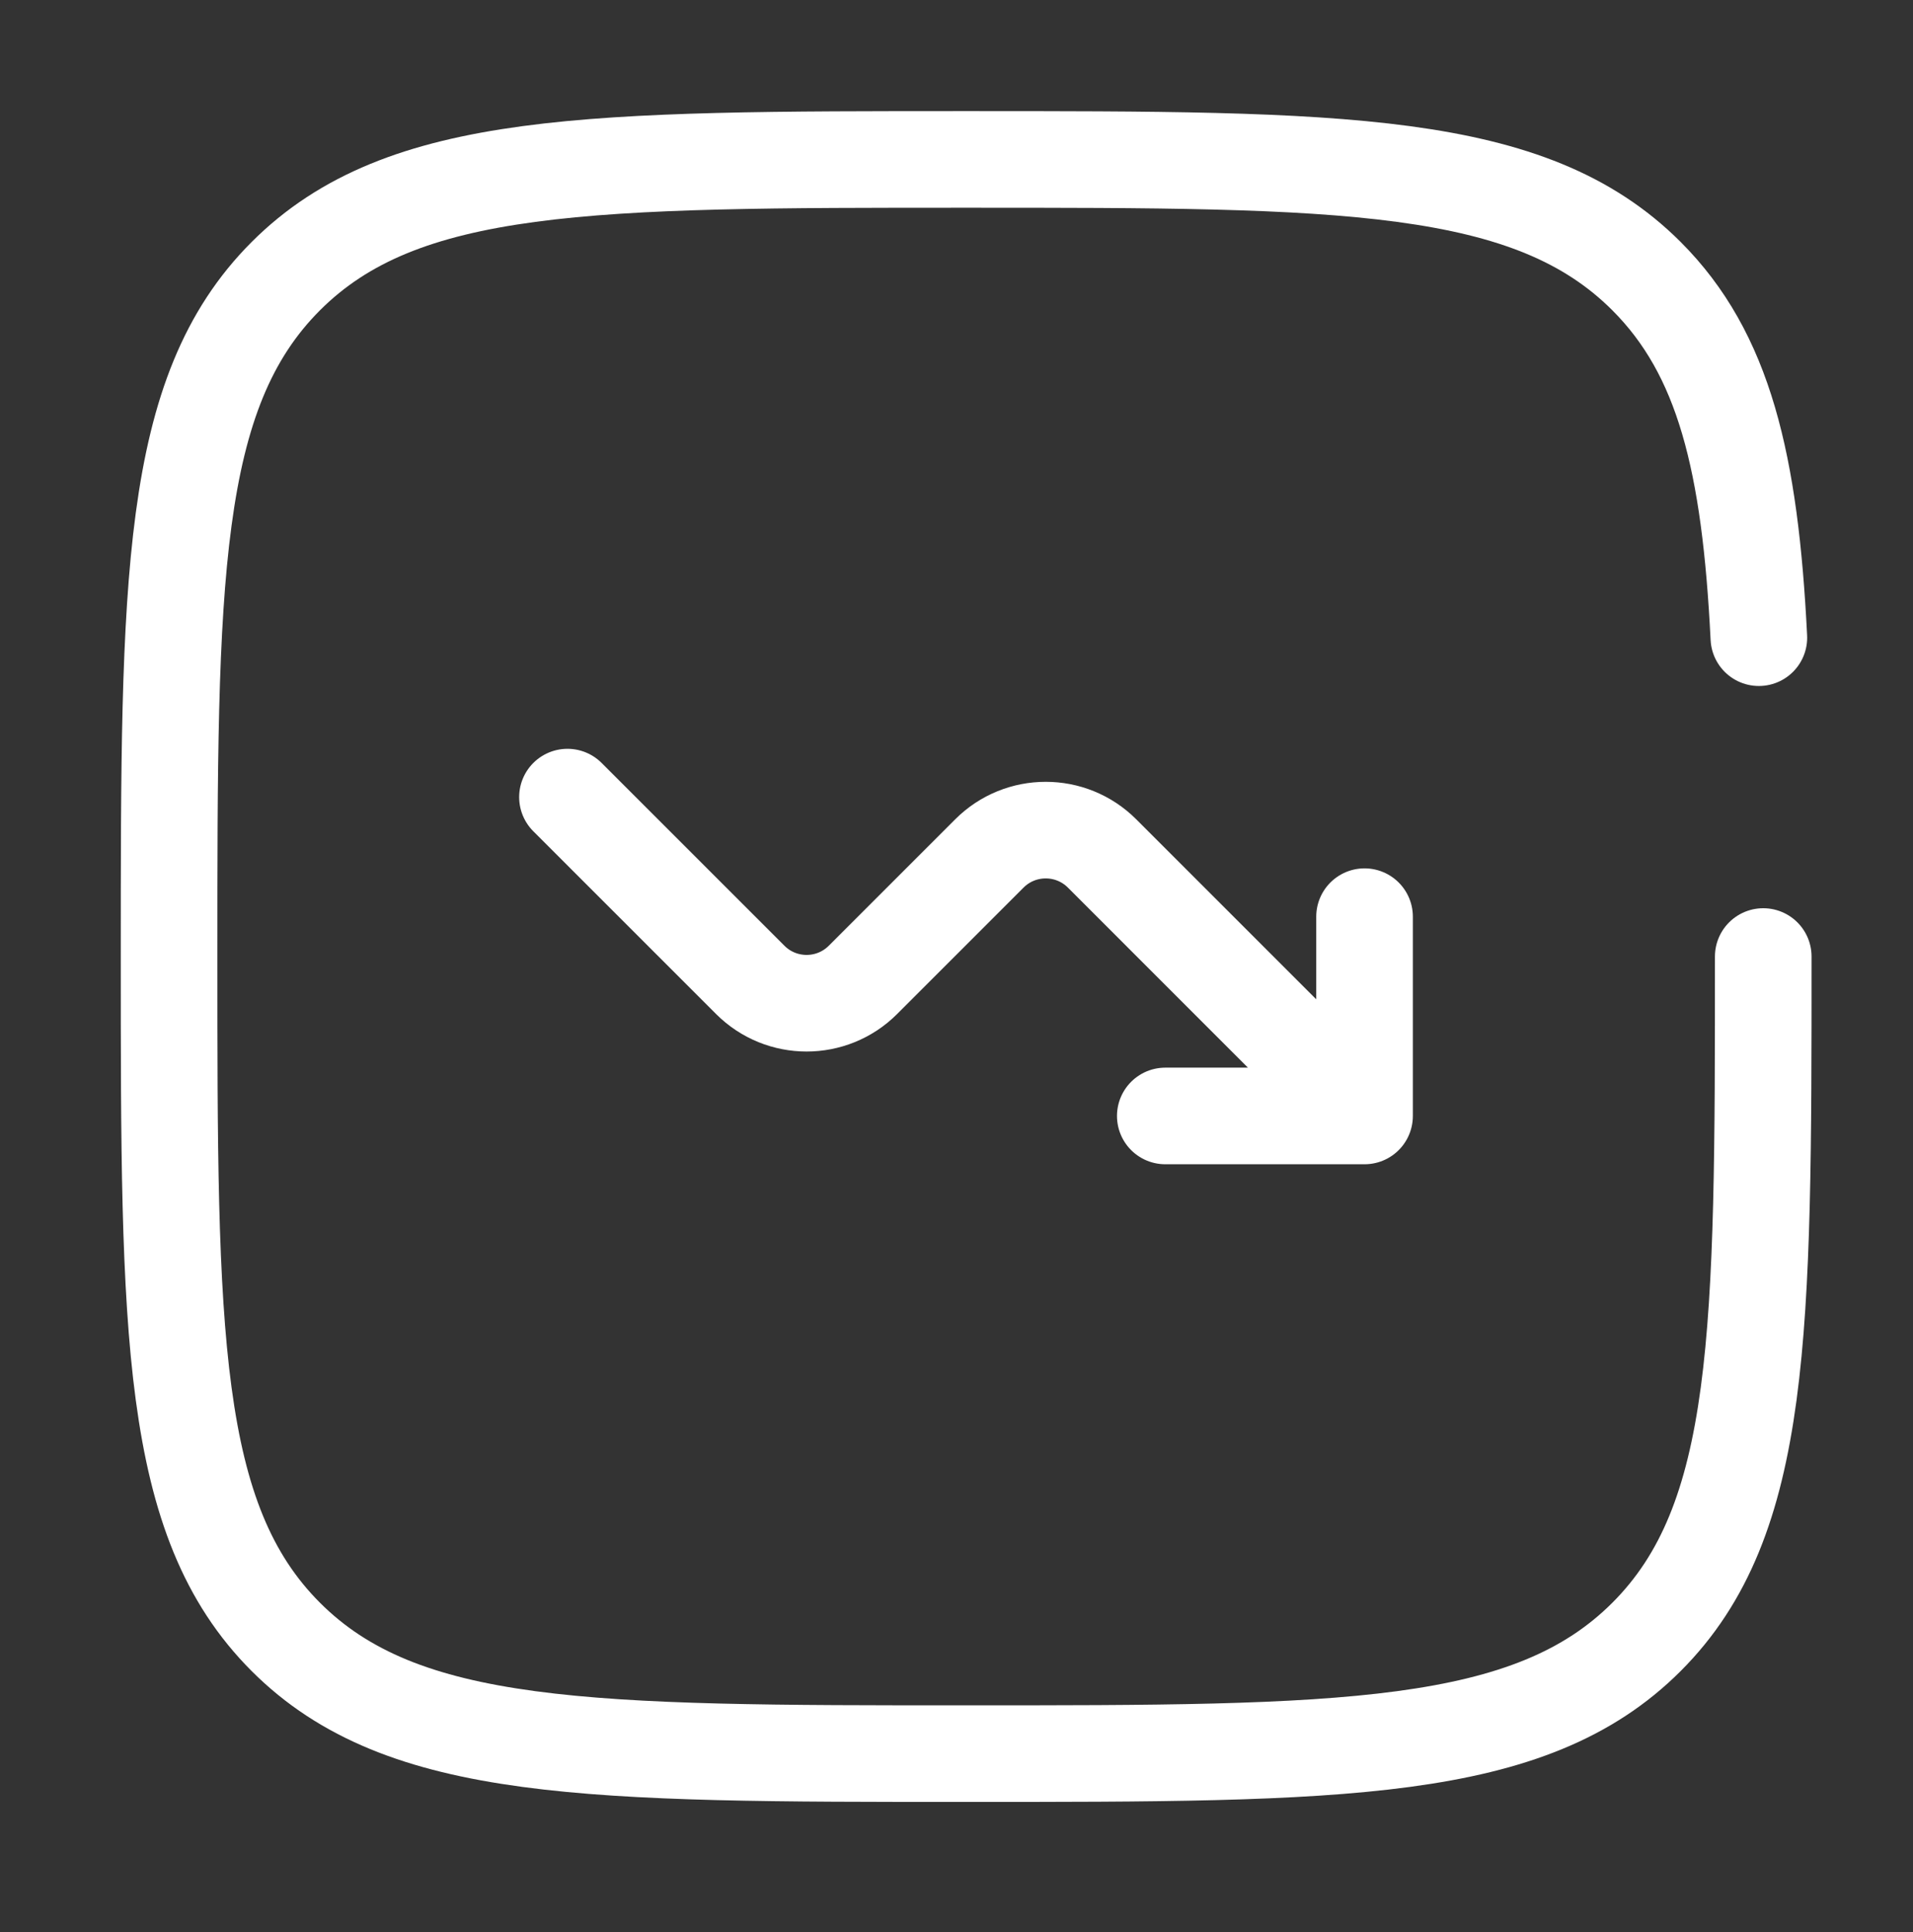
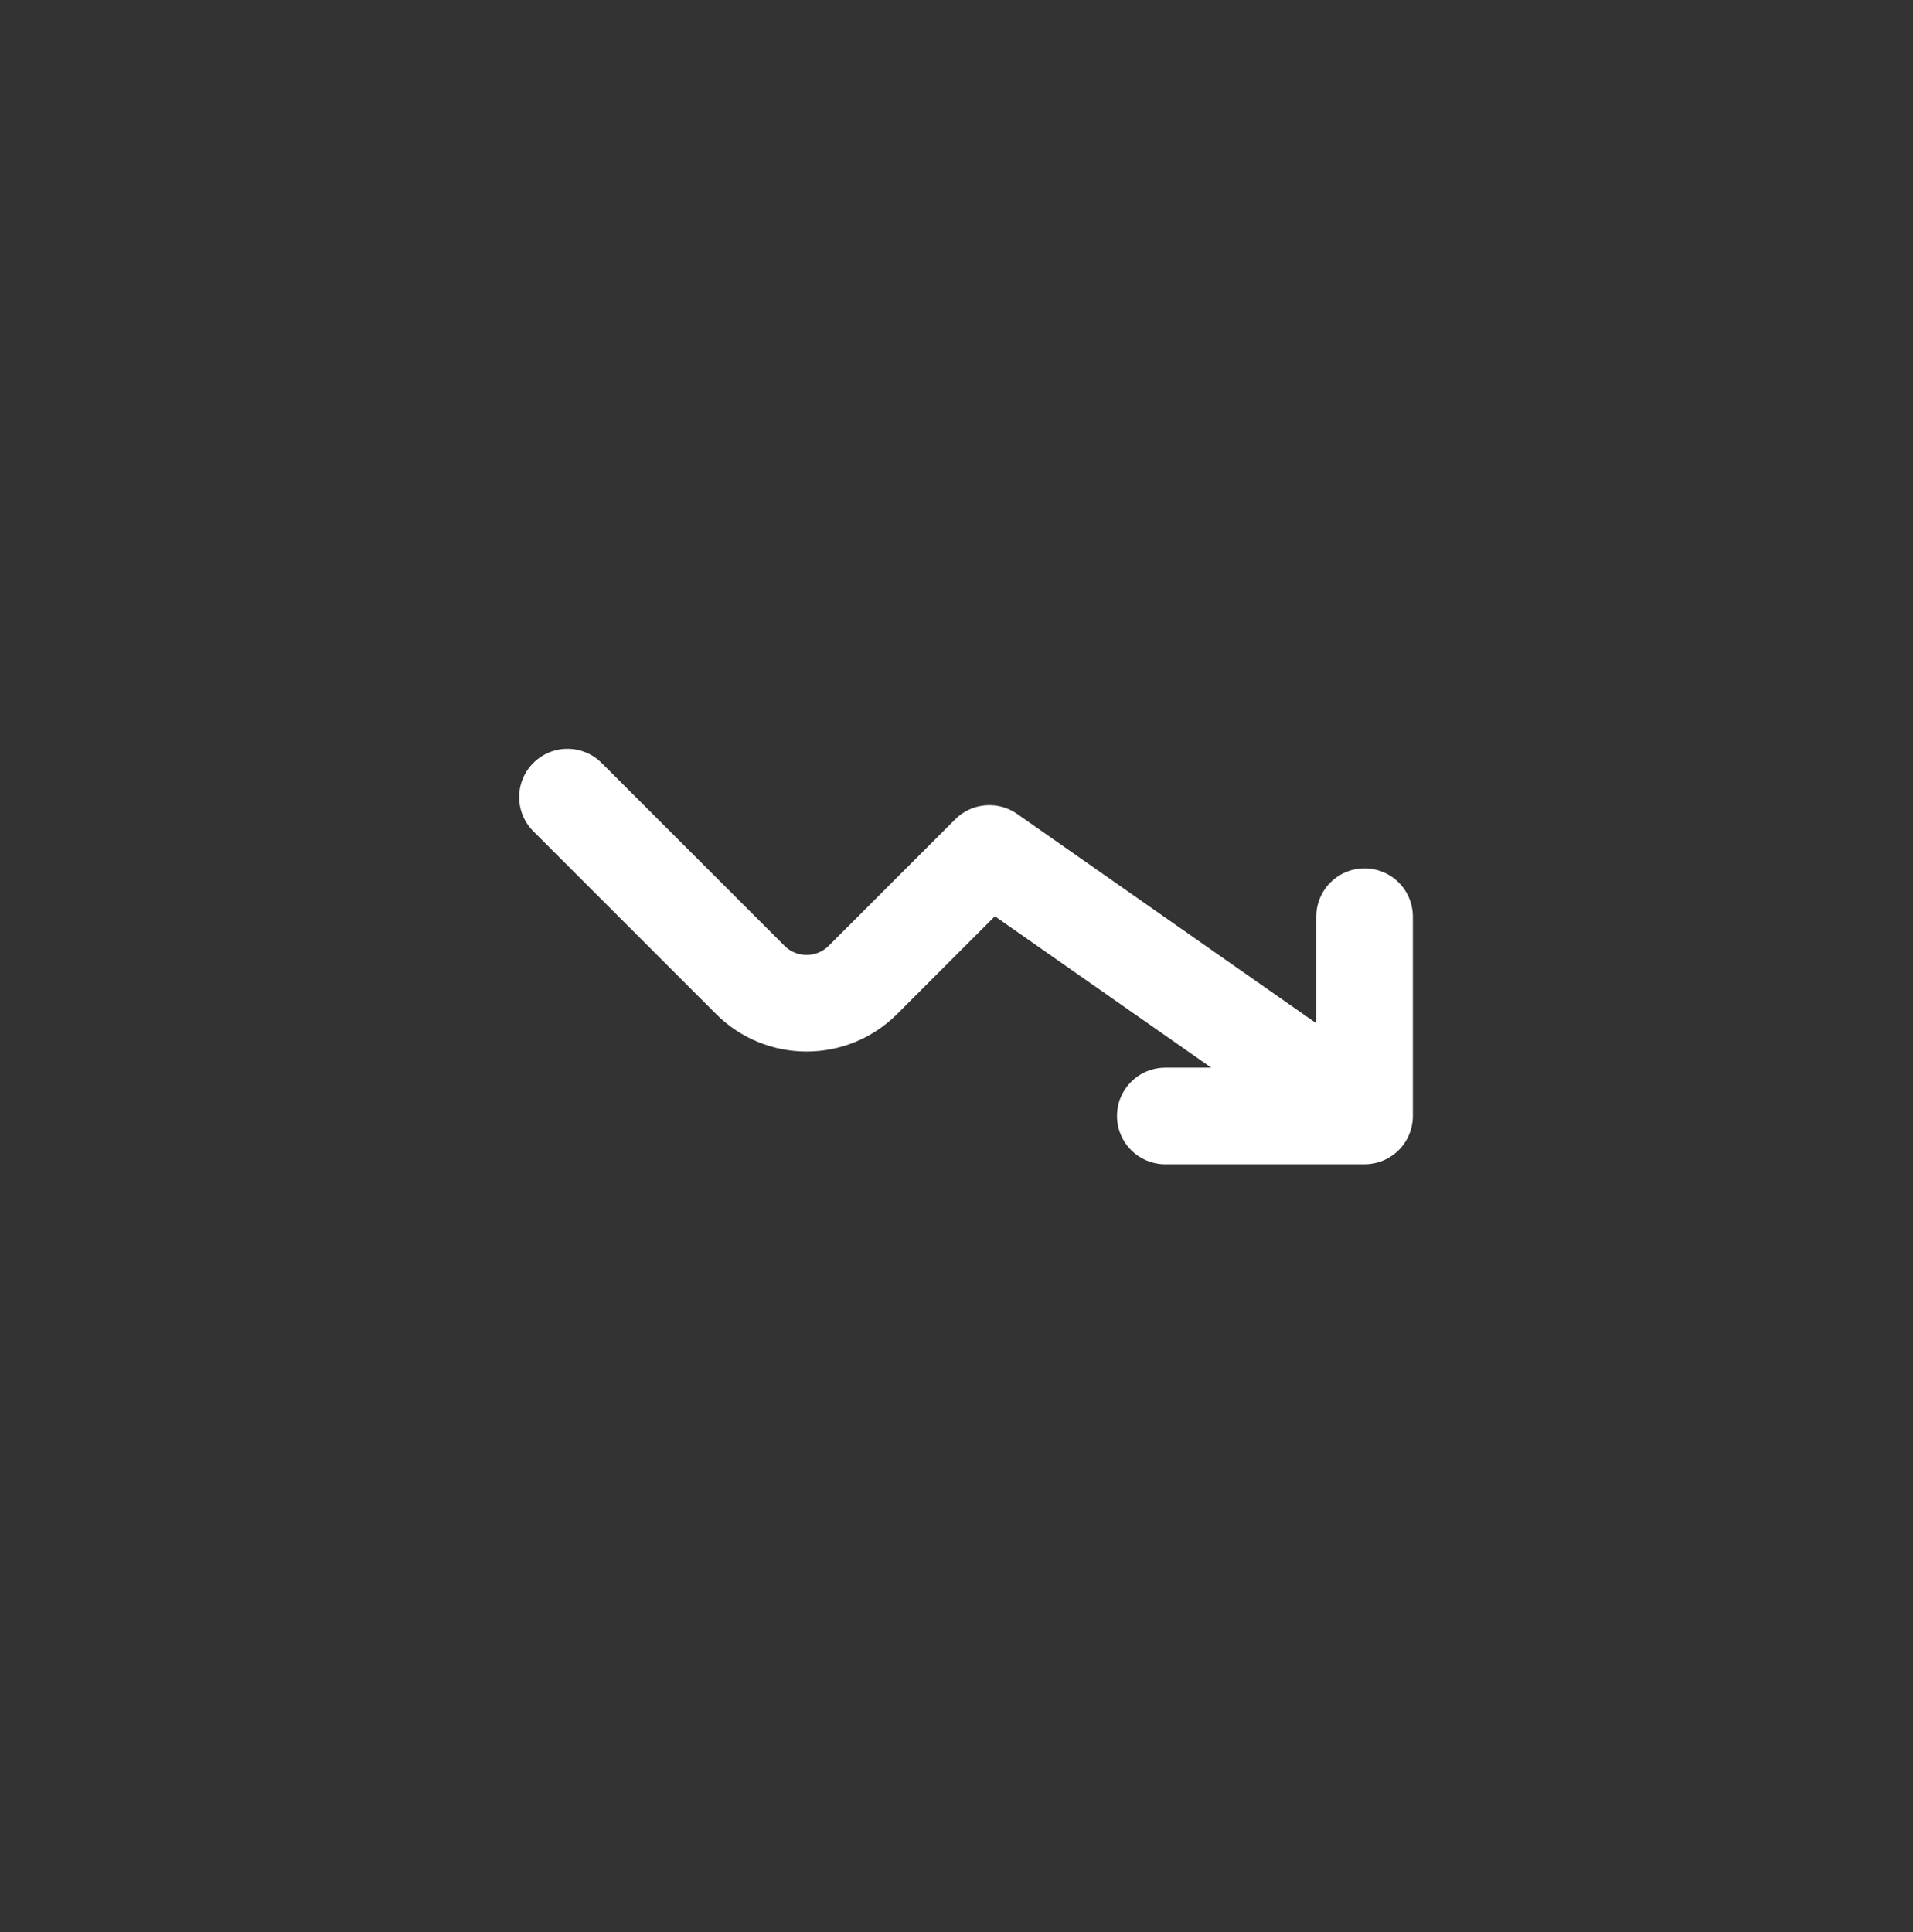
<svg xmlns="http://www.w3.org/2000/svg" width="99" height="100" viewBox="0 0 99 100" fill="none">
  <rect x="0" y="0" width="99" height="100" fill="#333333" stroke="none" />
-   <path d="M29.367 41.254L38.826 50.713C40.437 52.324 43.048 52.324 44.659 50.713L51.201 44.171C52.812 42.56 55.423 42.56 57.034 44.171L70.617 57.756M70.617 57.756V47.442M70.617 57.756H60.305" stroke="white" stroke-width="5" stroke-linecap="round" stroke-linejoin="round" />
-   <path d="M91.25 49.505C91.25 68.952 91.25 78.676 85.209 84.717C79.168 90.759 69.445 90.759 50 90.759C30.555 90.759 20.832 90.759 14.791 84.717C8.75 78.676 8.75 68.952 8.75 49.505C8.75 30.058 8.75 20.334 14.791 14.292C20.832 8.251 30.555 8.251 50 8.251C69.445 8.251 79.168 8.251 85.209 14.292C89.226 18.309 90.572 23.954 91.023 33.003" stroke="white" stroke-width="5" stroke-linecap="round" />
+   <path d="M29.367 41.254L38.826 50.713C40.437 52.324 43.048 52.324 44.659 50.713L51.201 44.171L70.617 57.756M70.617 57.756V47.442M70.617 57.756H60.305" stroke="white" stroke-width="5" stroke-linecap="round" stroke-linejoin="round" />
</svg>